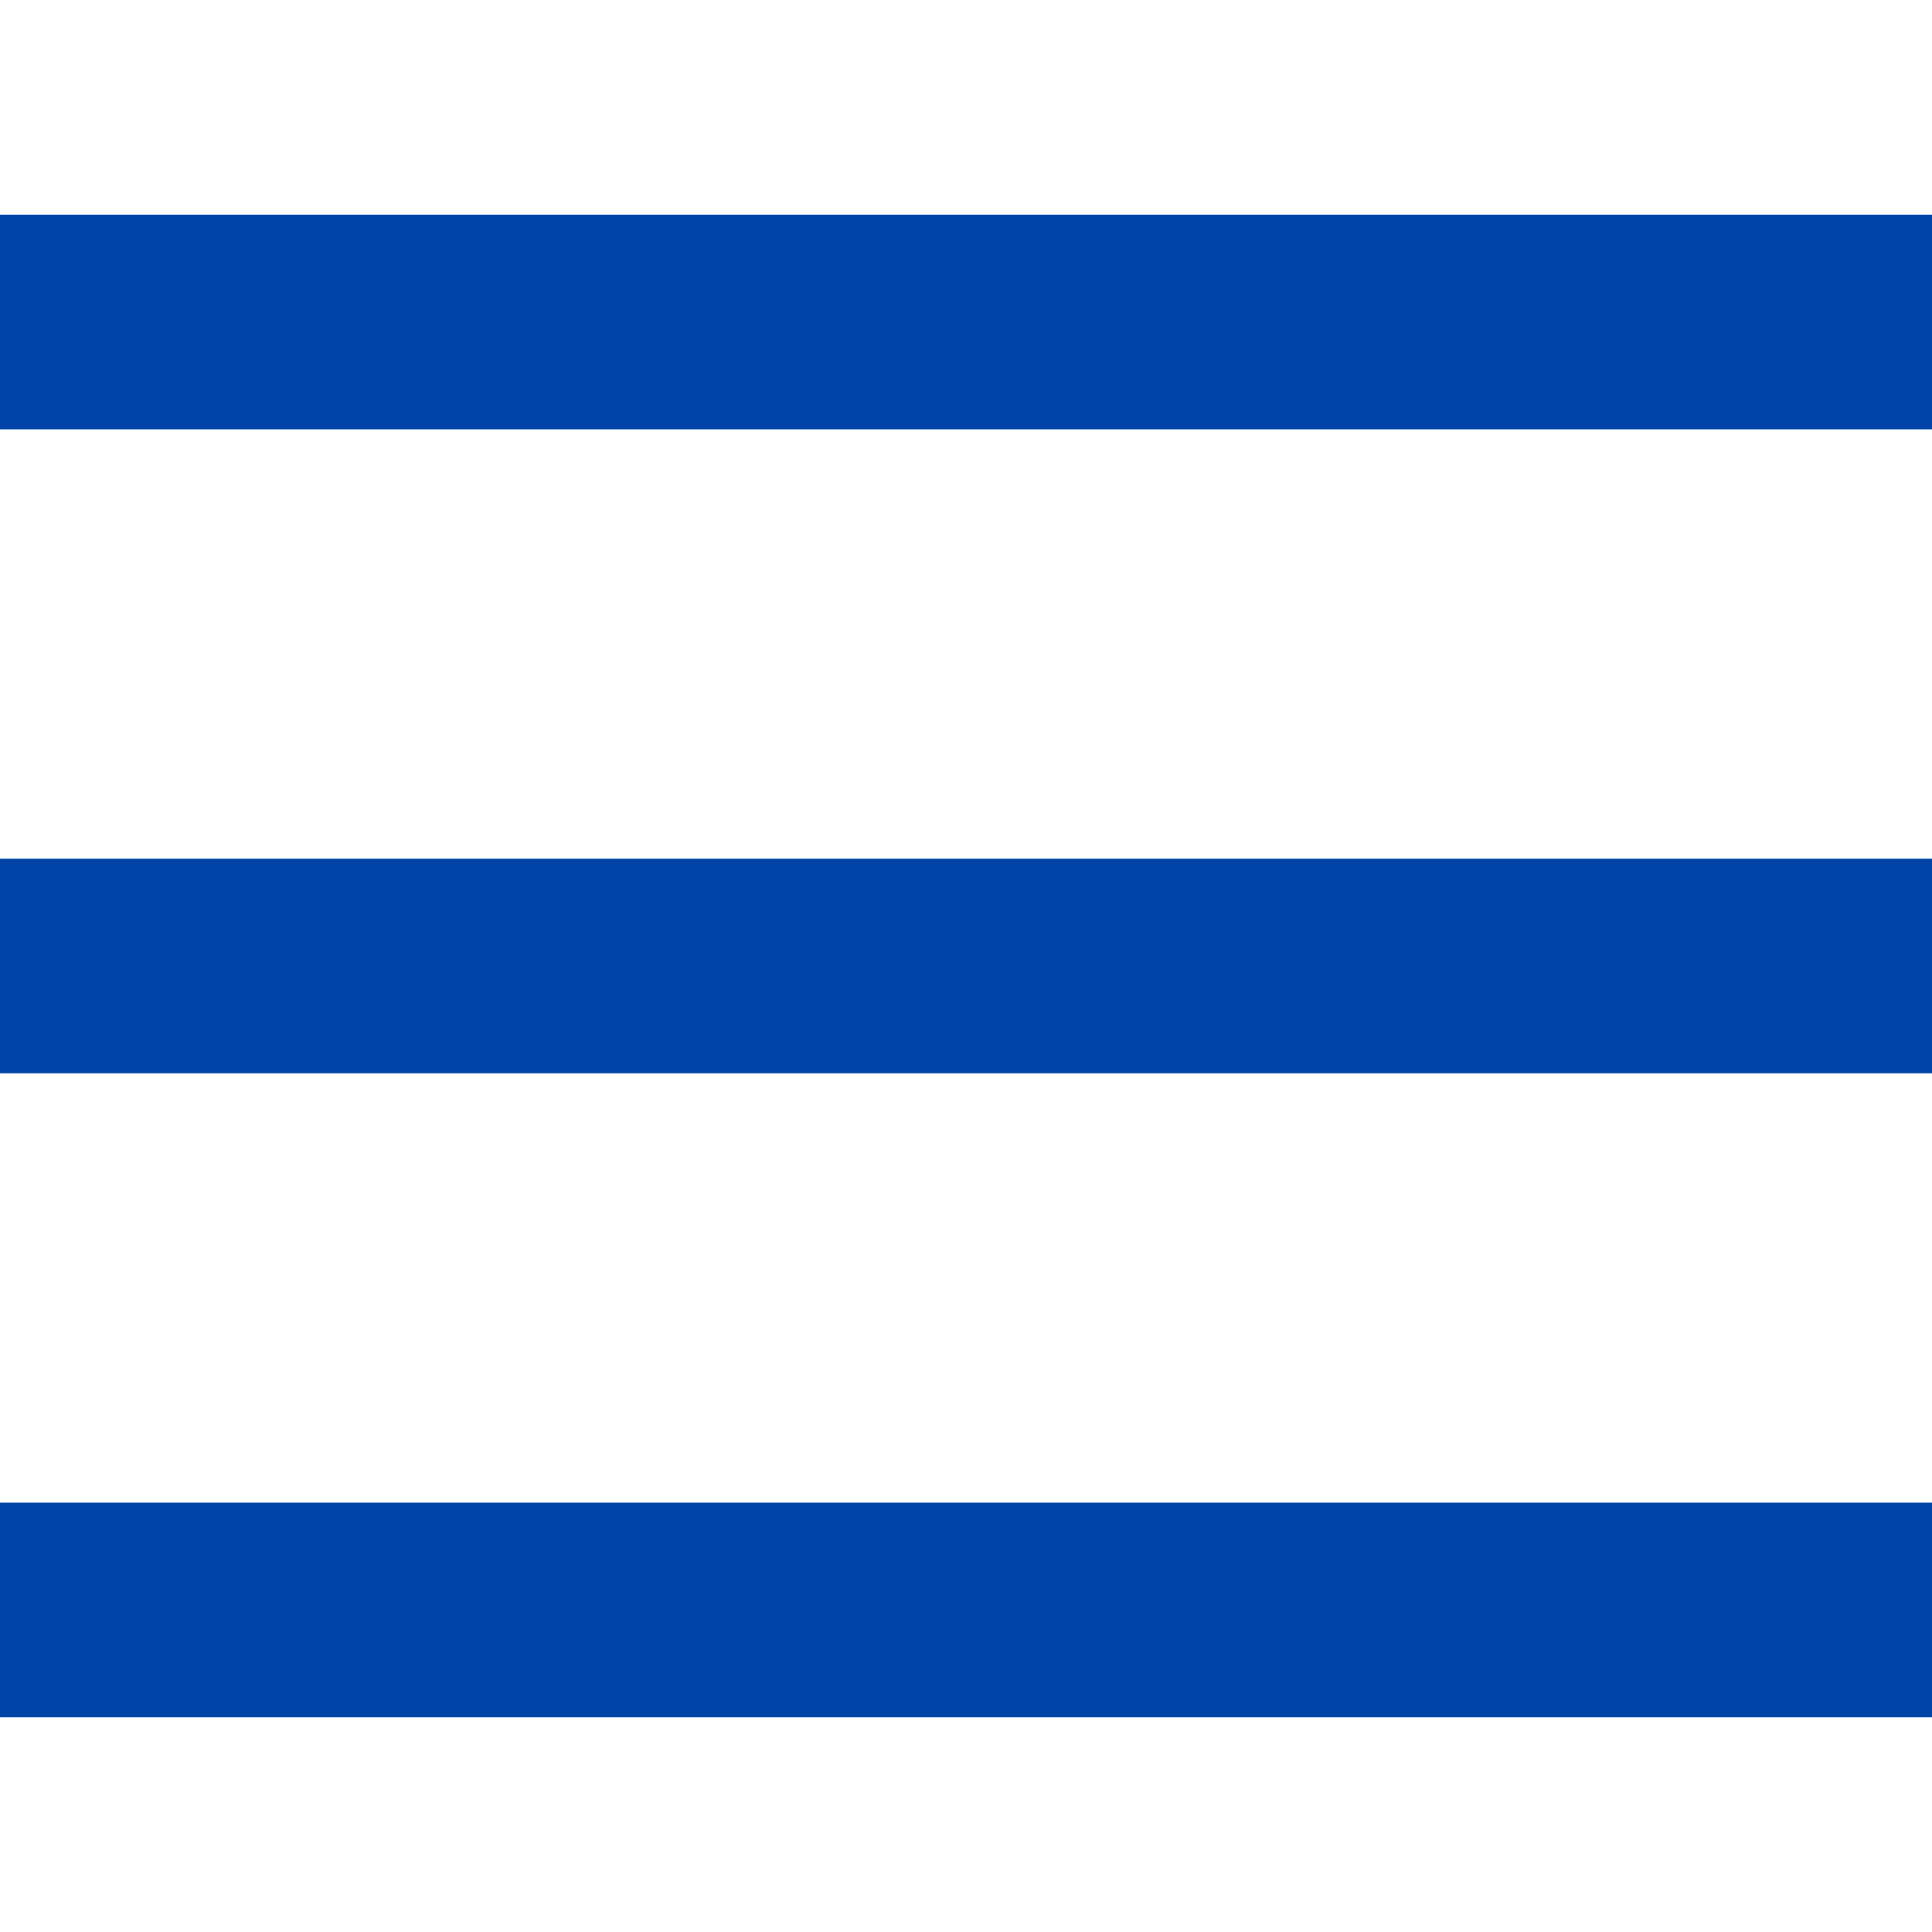
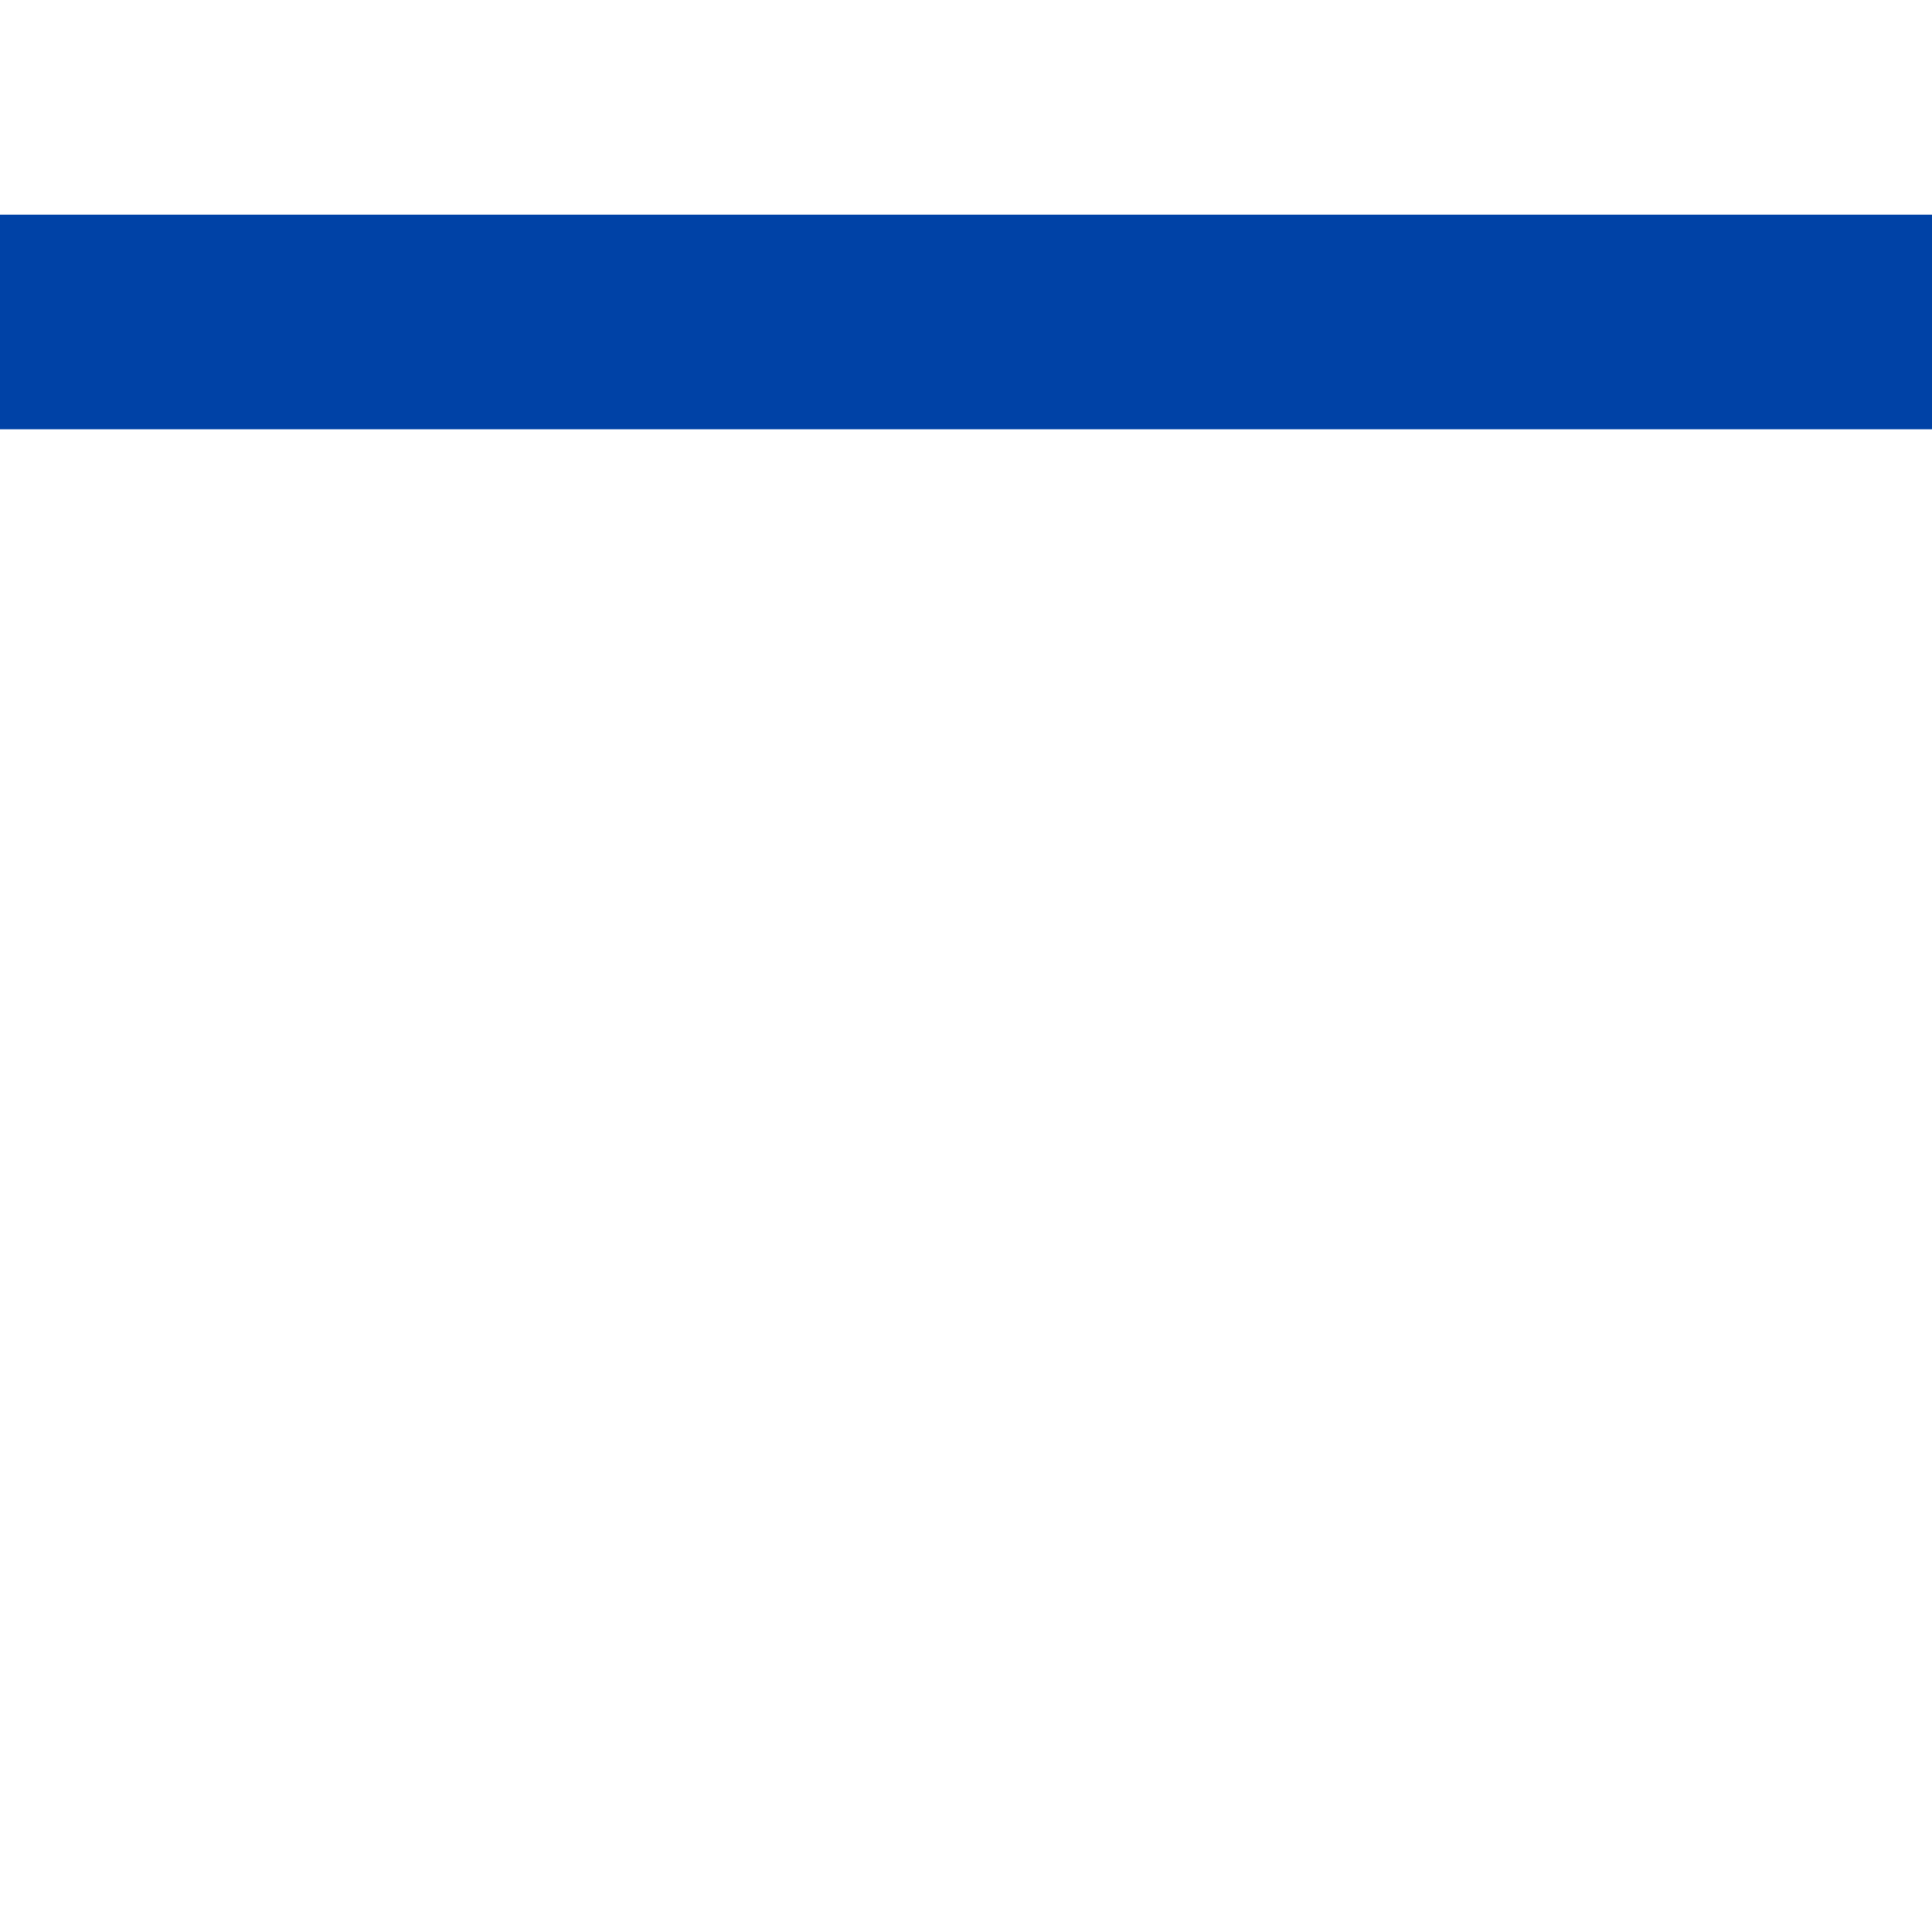
<svg xmlns="http://www.w3.org/2000/svg" width="18" height="18" viewBox="0 0 18 18" fill="none">
-   <path d="M17 9H1" stroke="#0042A6" stroke-width="2" stroke-linecap="square" stroke-linejoin="round" />
  <path d="M17 3H1" stroke="#0042A6" stroke-width="2" stroke-linecap="square" stroke-linejoin="round" />
-   <path d="M17 15H1" stroke="#0042A6" stroke-width="2" stroke-linecap="square" stroke-linejoin="round" />
</svg>